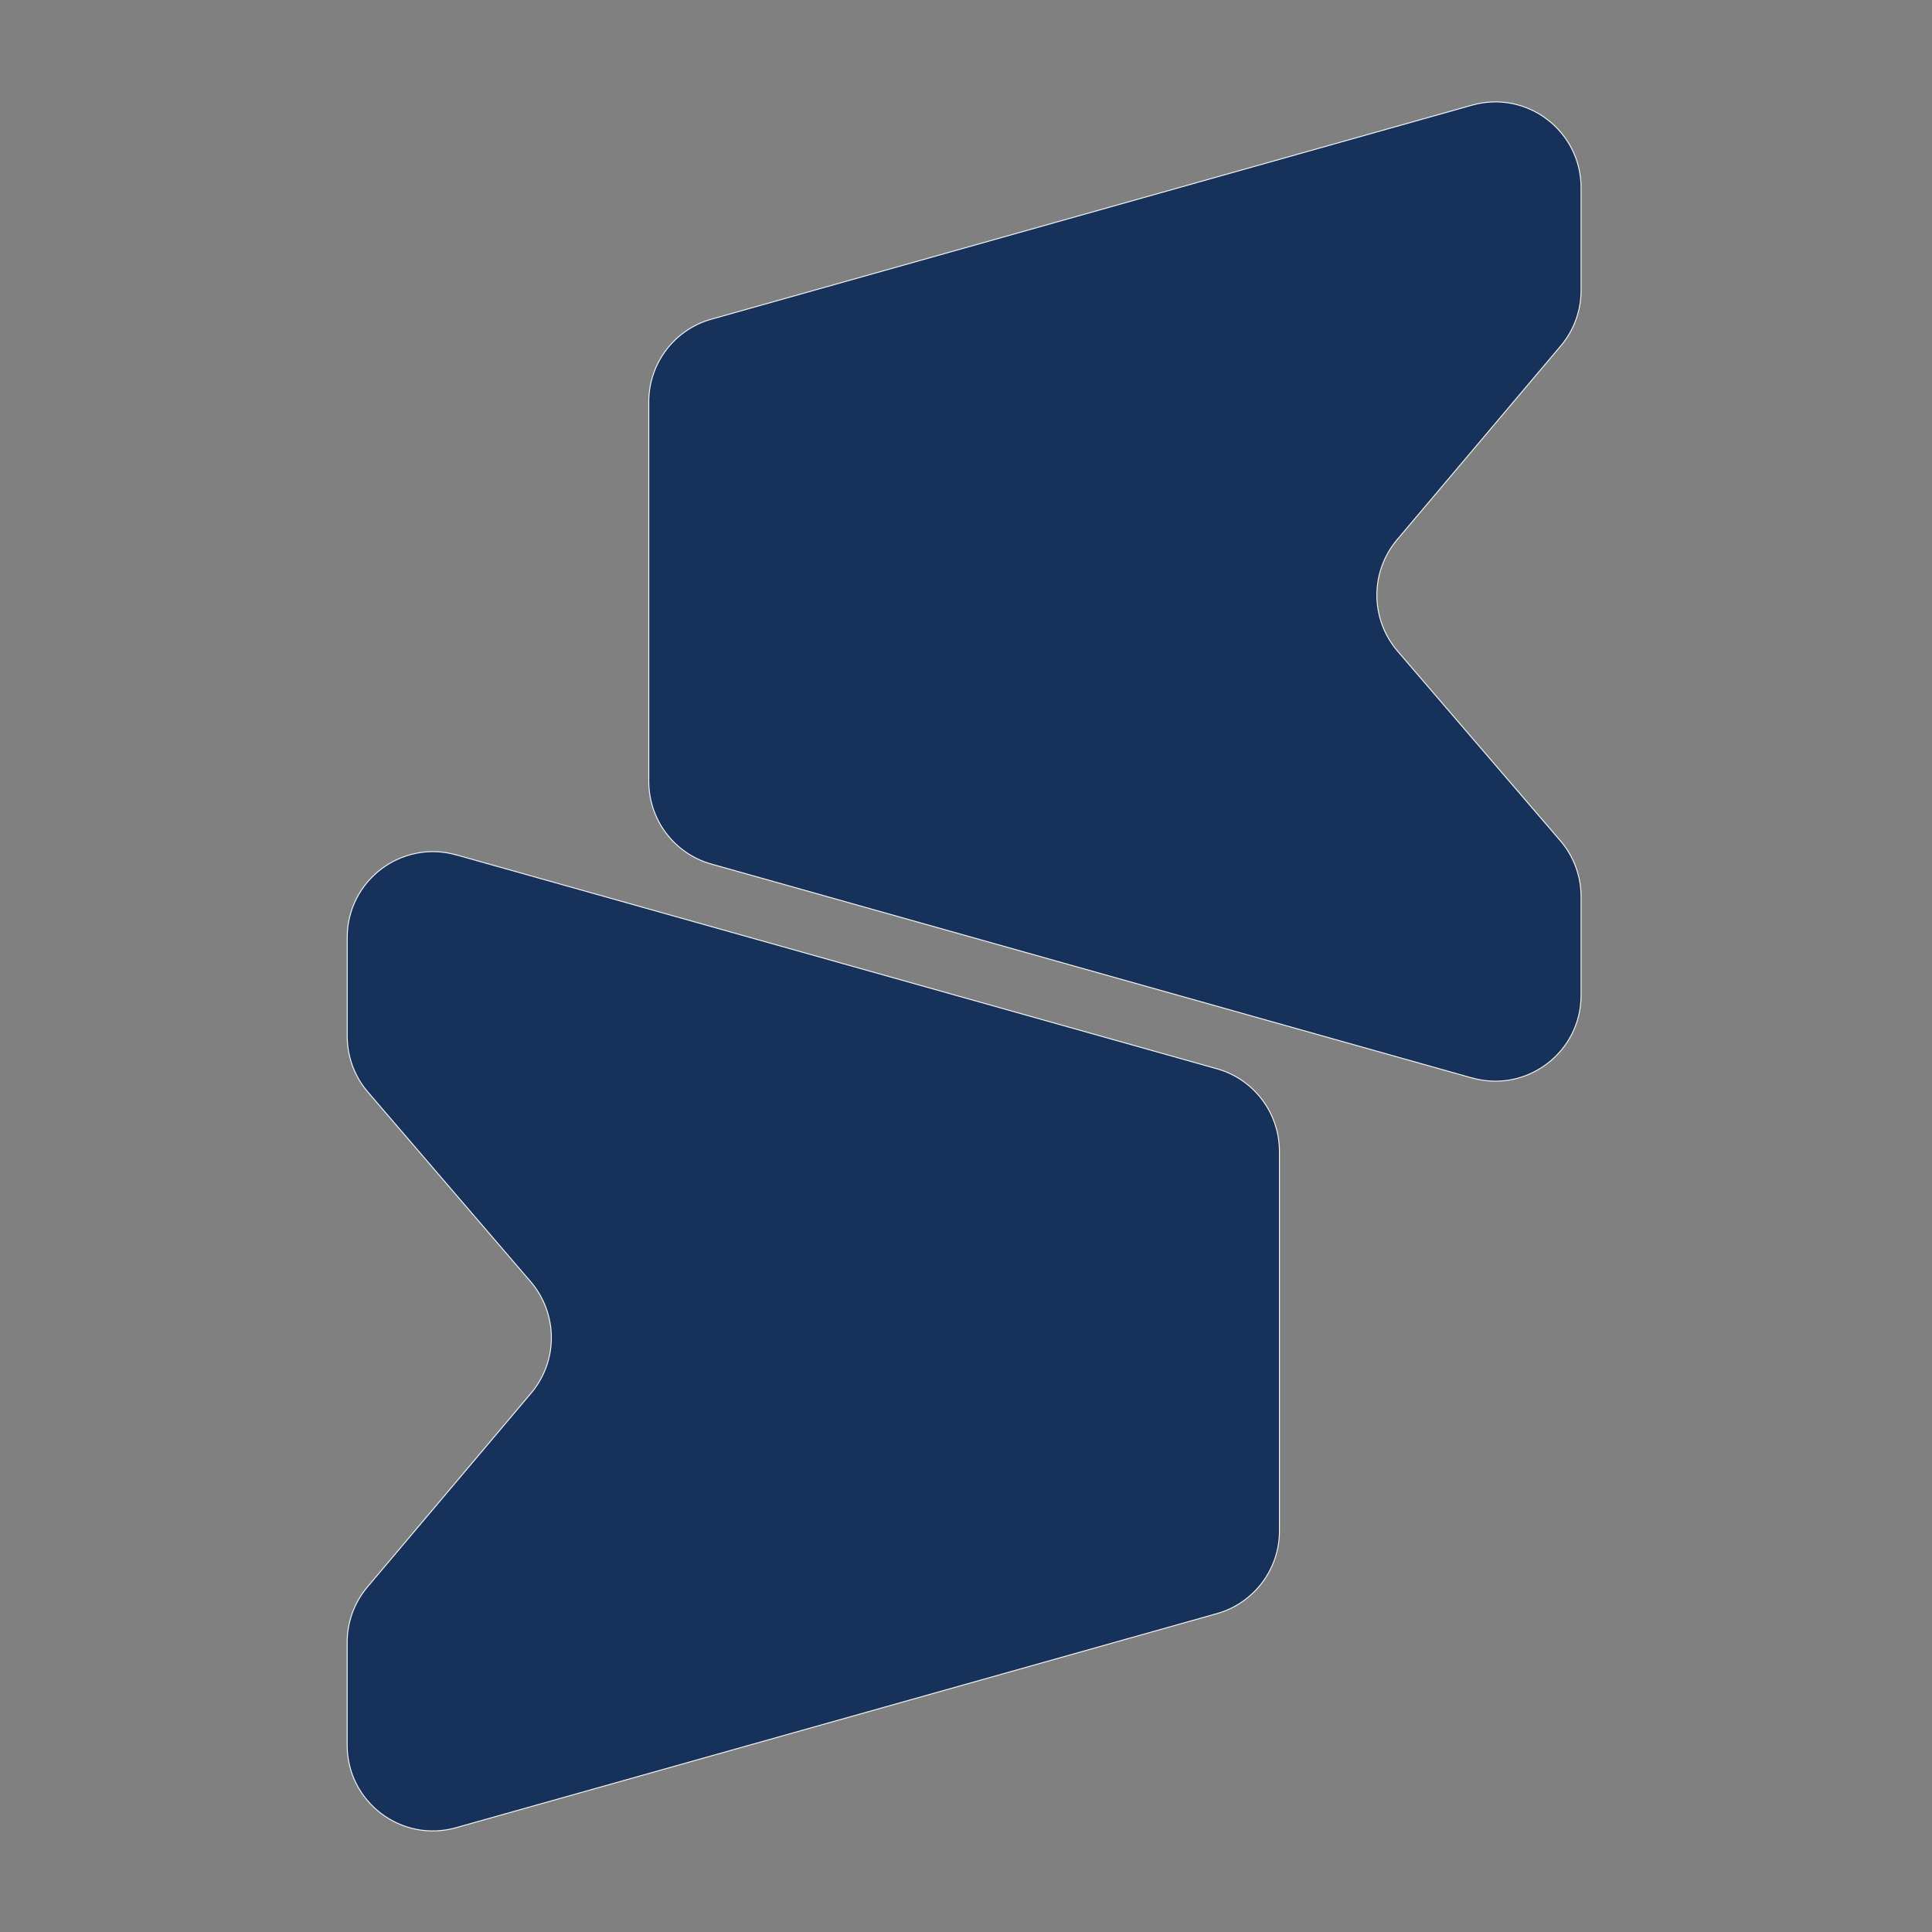
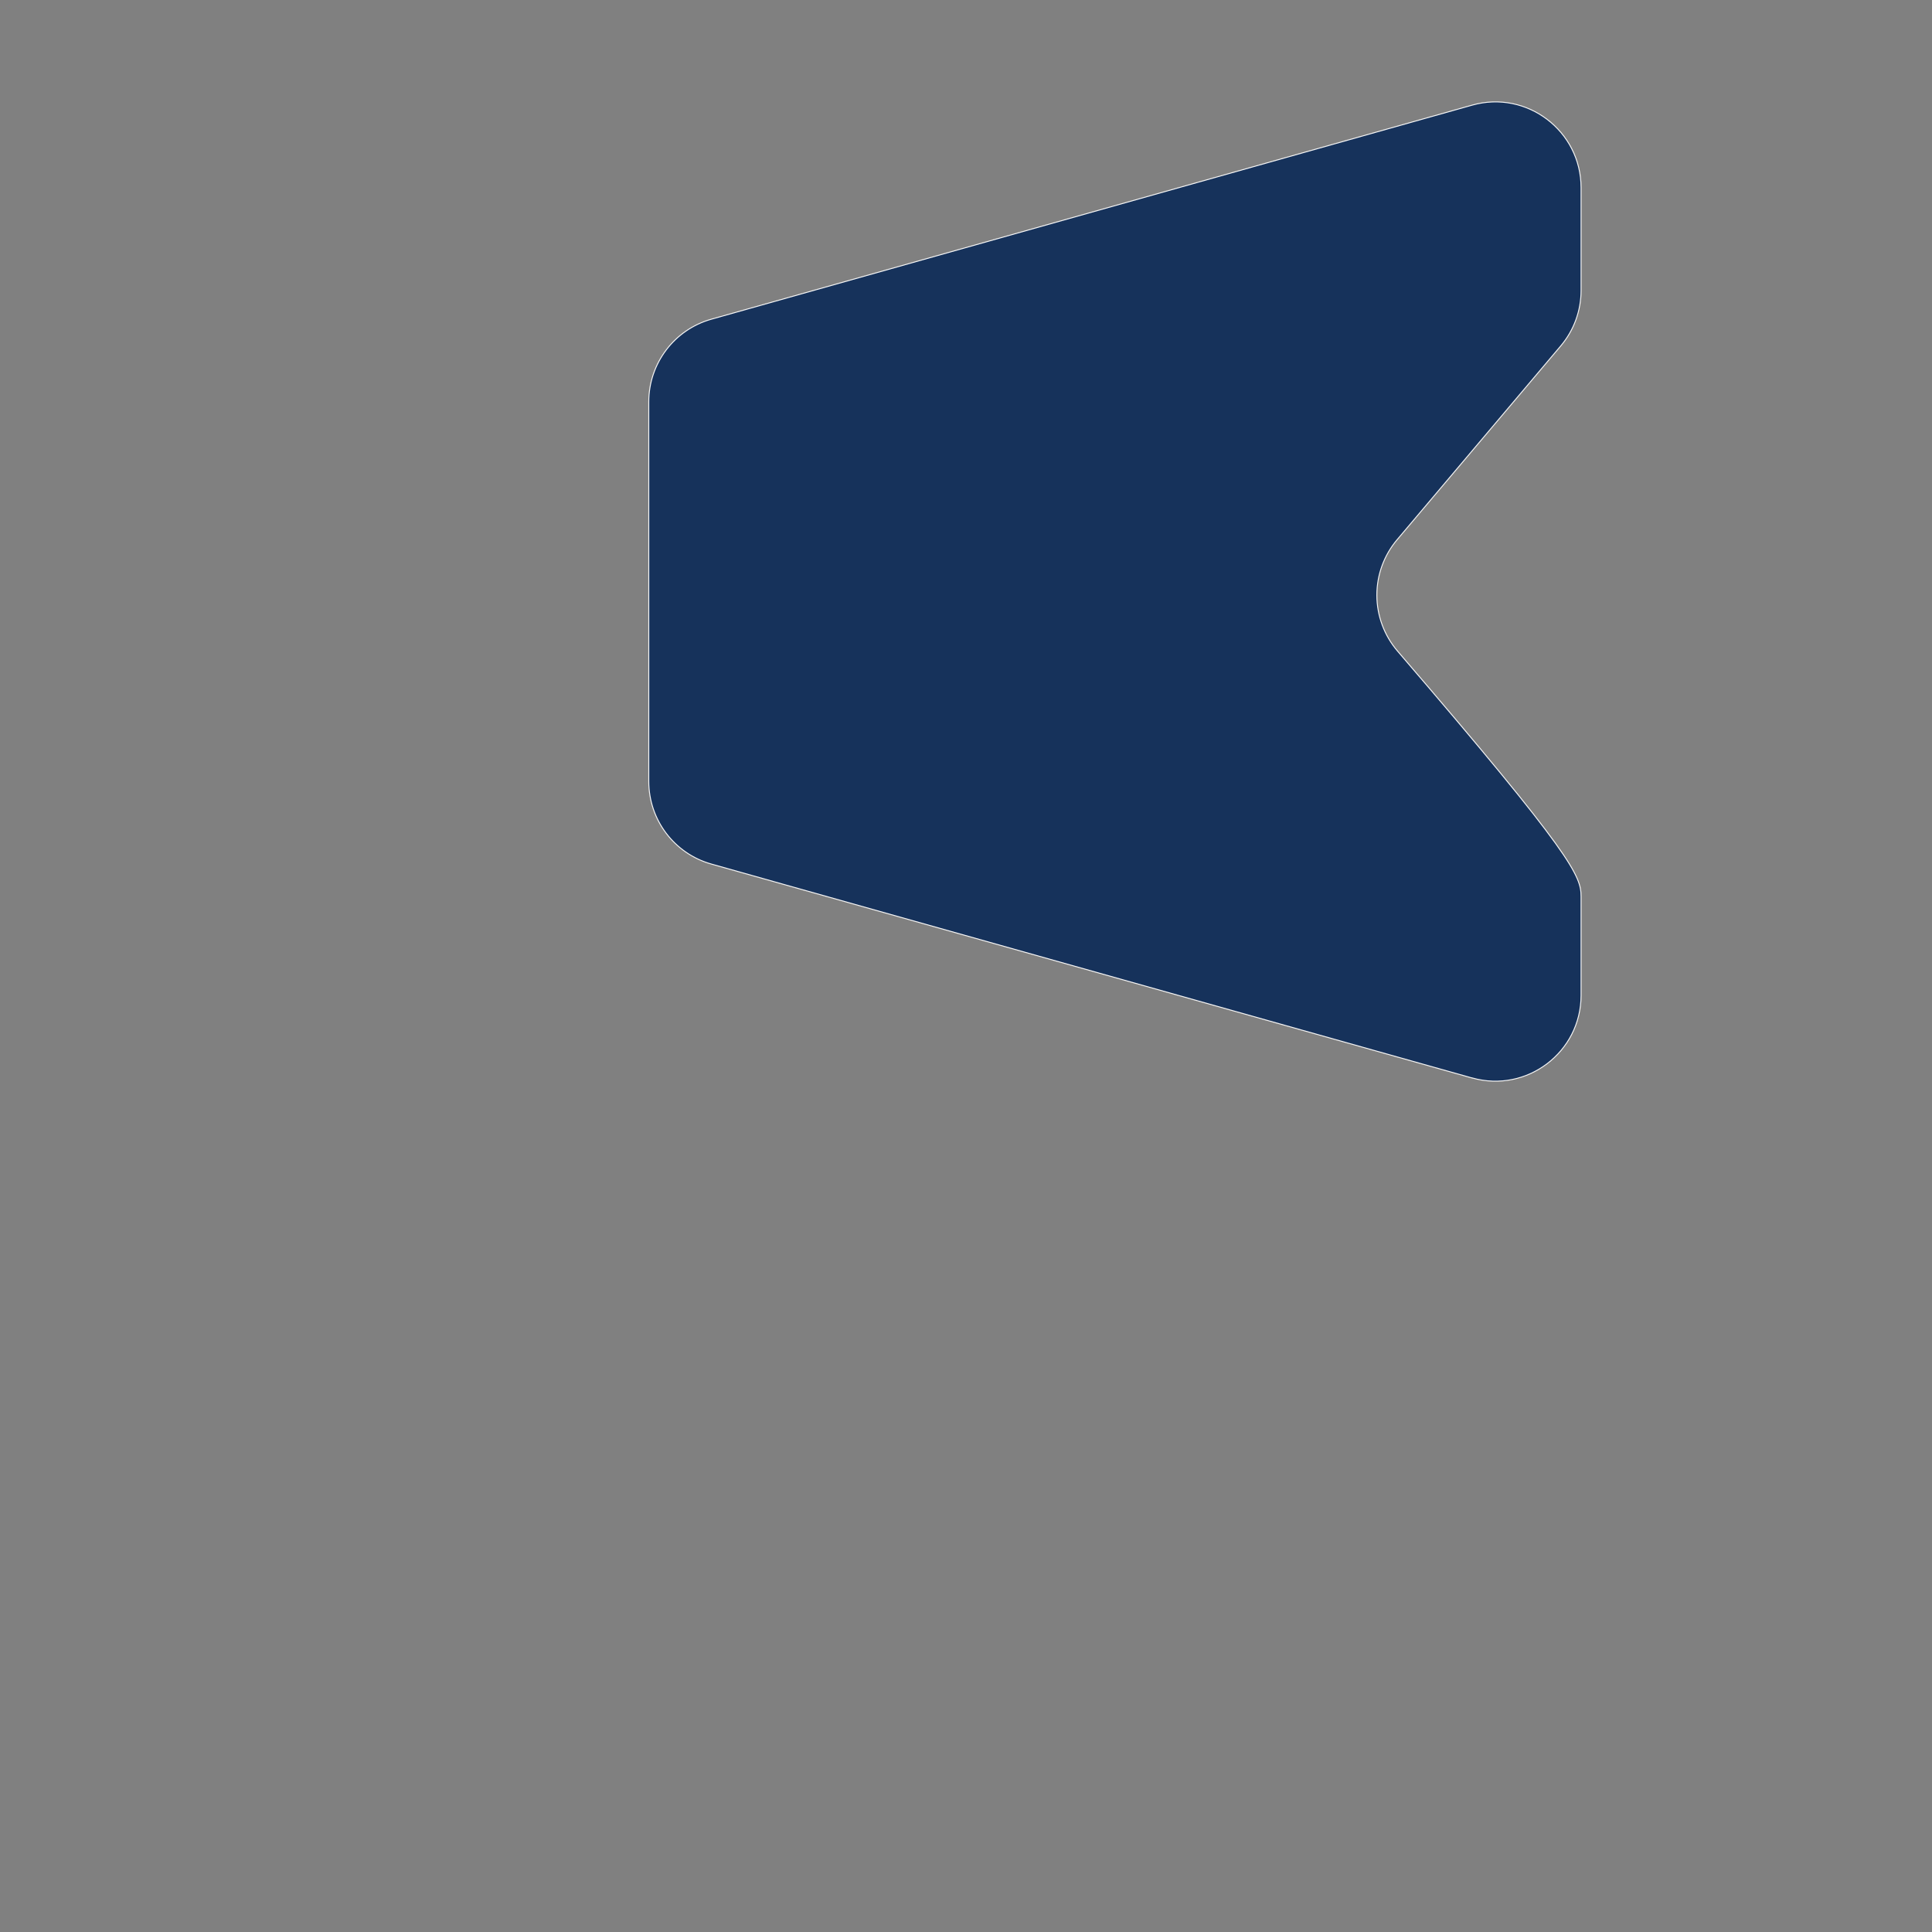
<svg xmlns="http://www.w3.org/2000/svg" width="512" height="512" viewBox="0 0 512 512" fill="none">
  <rect x="0" y="0" width="512" height="512" fill="#808080" stroke="none" />
-   <path d="M120.86 226.536L322.498 283.241C332.304 285.995 339.067 294.948 339.067 305.152V405.724C339.067 415.913 332.289 424.866 322.498 427.62L120.86 484.355C106.379 488.434 92 477.523 92 462.459V435.262C92 429.887 93.897 424.675 97.366 420.567L140.752 369.191C144.221 365.083 146.118 359.885 146.118 354.496C146.118 349.047 144.163 343.791 140.634 339.668L97.499 289.411C93.955 285.288 92.015 280.017 92.015 274.583V248.461C92.015 233.383 106.379 222.486 120.875 226.55L120.86 226.536Z" fill="#16325B" stroke="#F6F6F6" stroke-width="0.25" stroke-miterlimit="10" />
-   <path d="M390.14 285.681L188.502 228.976C178.696 226.222 171.933 217.269 171.933 207.065V106.493C171.933 96.304 178.711 87.351 188.502 84.597L390.14 27.862C404.622 23.783 419 34.694 419 49.758V76.955C419 82.33 417.104 87.542 413.634 91.65L370.248 143.026C366.779 147.134 364.882 152.332 364.882 157.721C364.882 163.17 366.837 168.426 370.366 172.549L413.516 222.806C417.059 226.929 419 232.2 419 237.634V263.756C419 278.834 404.636 289.731 390.14 285.667V285.681Z" fill="#16325B" stroke="#F6F6F6" stroke-width="0.25" stroke-miterlimit="10" />
+   <path d="M390.14 285.681L188.502 228.976C178.696 226.222 171.933 217.269 171.933 207.065V106.493C171.933 96.304 178.711 87.351 188.502 84.597L390.14 27.862C404.622 23.783 419 34.694 419 49.758V76.955C419 82.33 417.104 87.542 413.634 91.65L370.248 143.026C366.779 147.134 364.882 152.332 364.882 157.721C364.882 163.17 366.837 168.426 370.366 172.549C417.059 226.929 419 232.2 419 237.634V263.756C419 278.834 404.636 289.731 390.14 285.667V285.681Z" fill="#16325B" stroke="#F6F6F6" stroke-width="0.25" stroke-miterlimit="10" />
</svg>